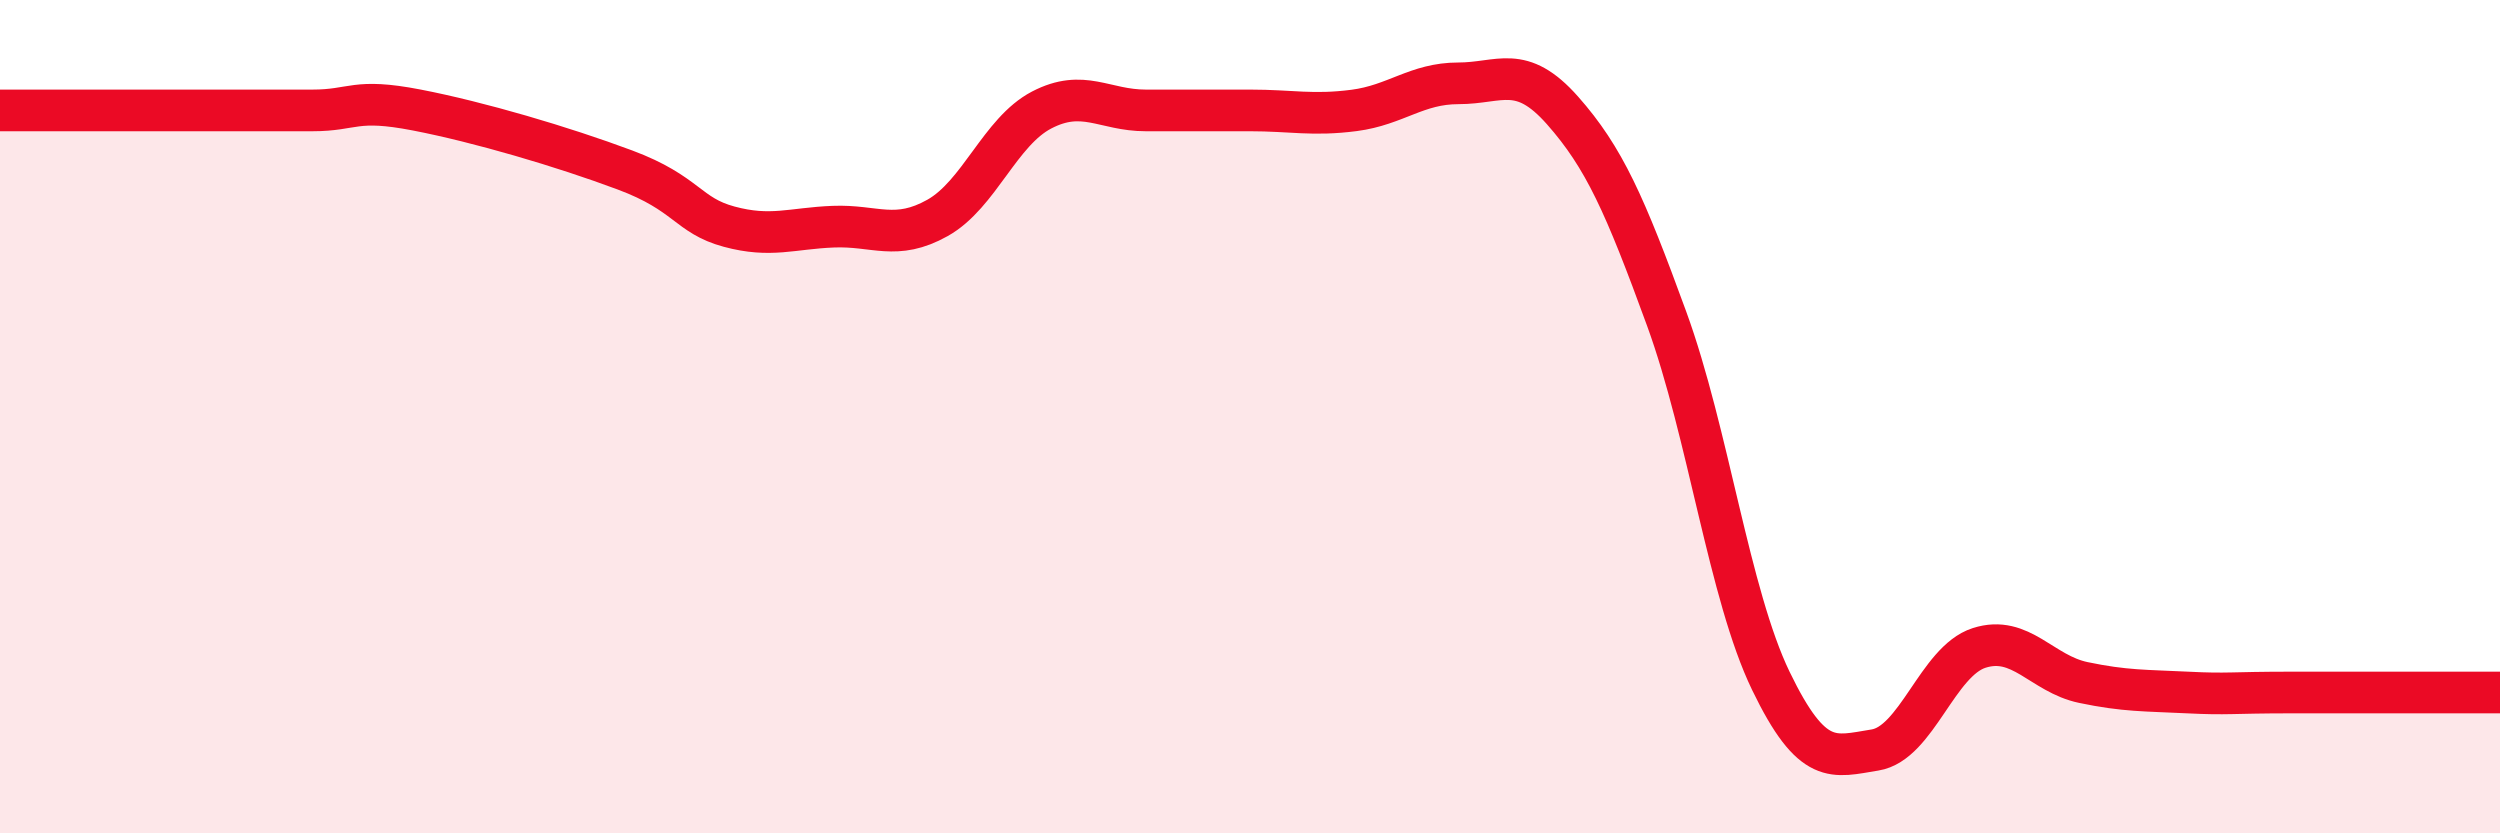
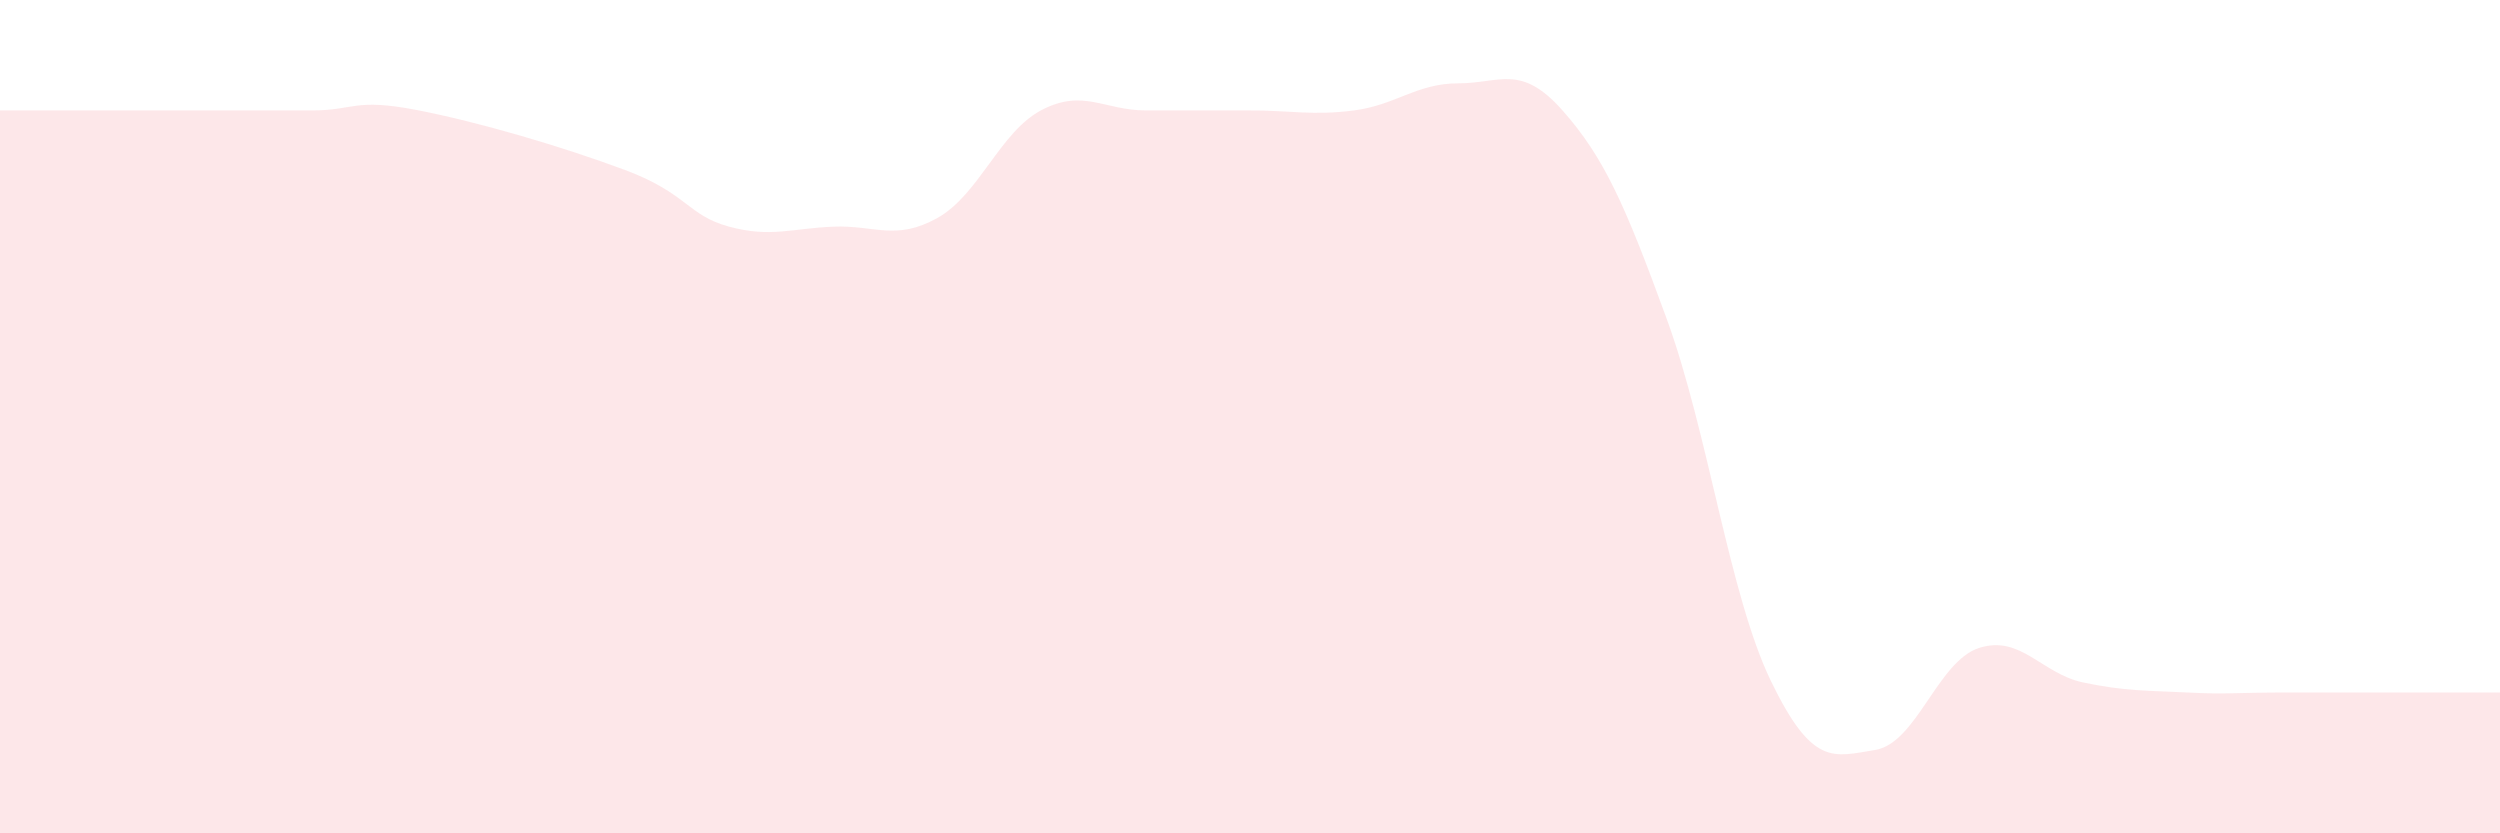
<svg xmlns="http://www.w3.org/2000/svg" width="60" height="20" viewBox="0 0 60 20">
  <path d="M 0,2.65 C 0.5,2.65 1.5,2.65 2.5,2.65 C 3.5,2.65 4,2.65 5,2.65 C 6,2.65 6.5,2.65 7.5,2.65 C 8.5,2.65 8.5,2.35 10,2.64 C 11.5,2.93 13.5,3.52 15,4.08 C 16.5,4.64 16.5,5.17 17.5,5.44 C 18.5,5.71 19,5.48 20,5.44 C 21,5.4 21.5,5.79 22.5,5.23 C 23.5,4.67 24,3.16 25,2.64 C 26,2.12 26.5,2.65 27.5,2.65 C 28.5,2.65 29,2.65 30,2.65 C 31,2.65 31.5,2.78 32.5,2.65 C 33.5,2.52 34,2 35,2 C 36,2 36.5,1.52 37.5,2.65 C 38.5,3.78 39,4.91 40,7.65 C 41,10.39 41.5,14.27 42.5,16.34 C 43.5,18.41 44,18.16 45,18 C 46,17.84 46.5,15.87 47.5,15.55 C 48.5,15.23 49,16.17 50,16.38 C 51,16.59 51.5,16.57 52.5,16.62 C 53.5,16.67 53.5,16.62 55,16.62 C 56.5,16.62 59,16.62 60,16.62L60 20L0 20Z" fill="#EB0A25" opacity="0.1" stroke-linecap="round" stroke-linejoin="round" />
-   <path d="M 0,2.65 C 0.5,2.65 1.5,2.65 2.5,2.65 C 3.5,2.65 4,2.65 5,2.65 C 6,2.65 6.5,2.65 7.5,2.65 C 8.5,2.65 8.5,2.35 10,2.64 C 11.5,2.93 13.5,3.52 15,4.08 C 16.5,4.64 16.5,5.17 17.5,5.44 C 18.5,5.71 19,5.48 20,5.44 C 21,5.4 21.5,5.79 22.5,5.23 C 23.5,4.67 24,3.16 25,2.64 C 26,2.12 26.5,2.65 27.5,2.65 C 28.5,2.65 29,2.65 30,2.65 C 31,2.65 31.5,2.78 32.5,2.65 C 33.5,2.52 34,2 35,2 C 36,2 36.5,1.52 37.5,2.65 C 38.5,3.78 39,4.91 40,7.65 C 41,10.39 41.5,14.27 42.5,16.34 C 43.5,18.41 44,18.16 45,18 C 46,17.84 46.5,15.87 47.5,15.55 C 48.5,15.23 49,16.17 50,16.38 C 51,16.59 51.5,16.57 52.5,16.62 C 53.5,16.67 53.5,16.62 55,16.62 C 56.5,16.62 59,16.62 60,16.62" stroke="#EB0A25" stroke-width="1" fill="none" stroke-linecap="round" stroke-linejoin="round" />
</svg>